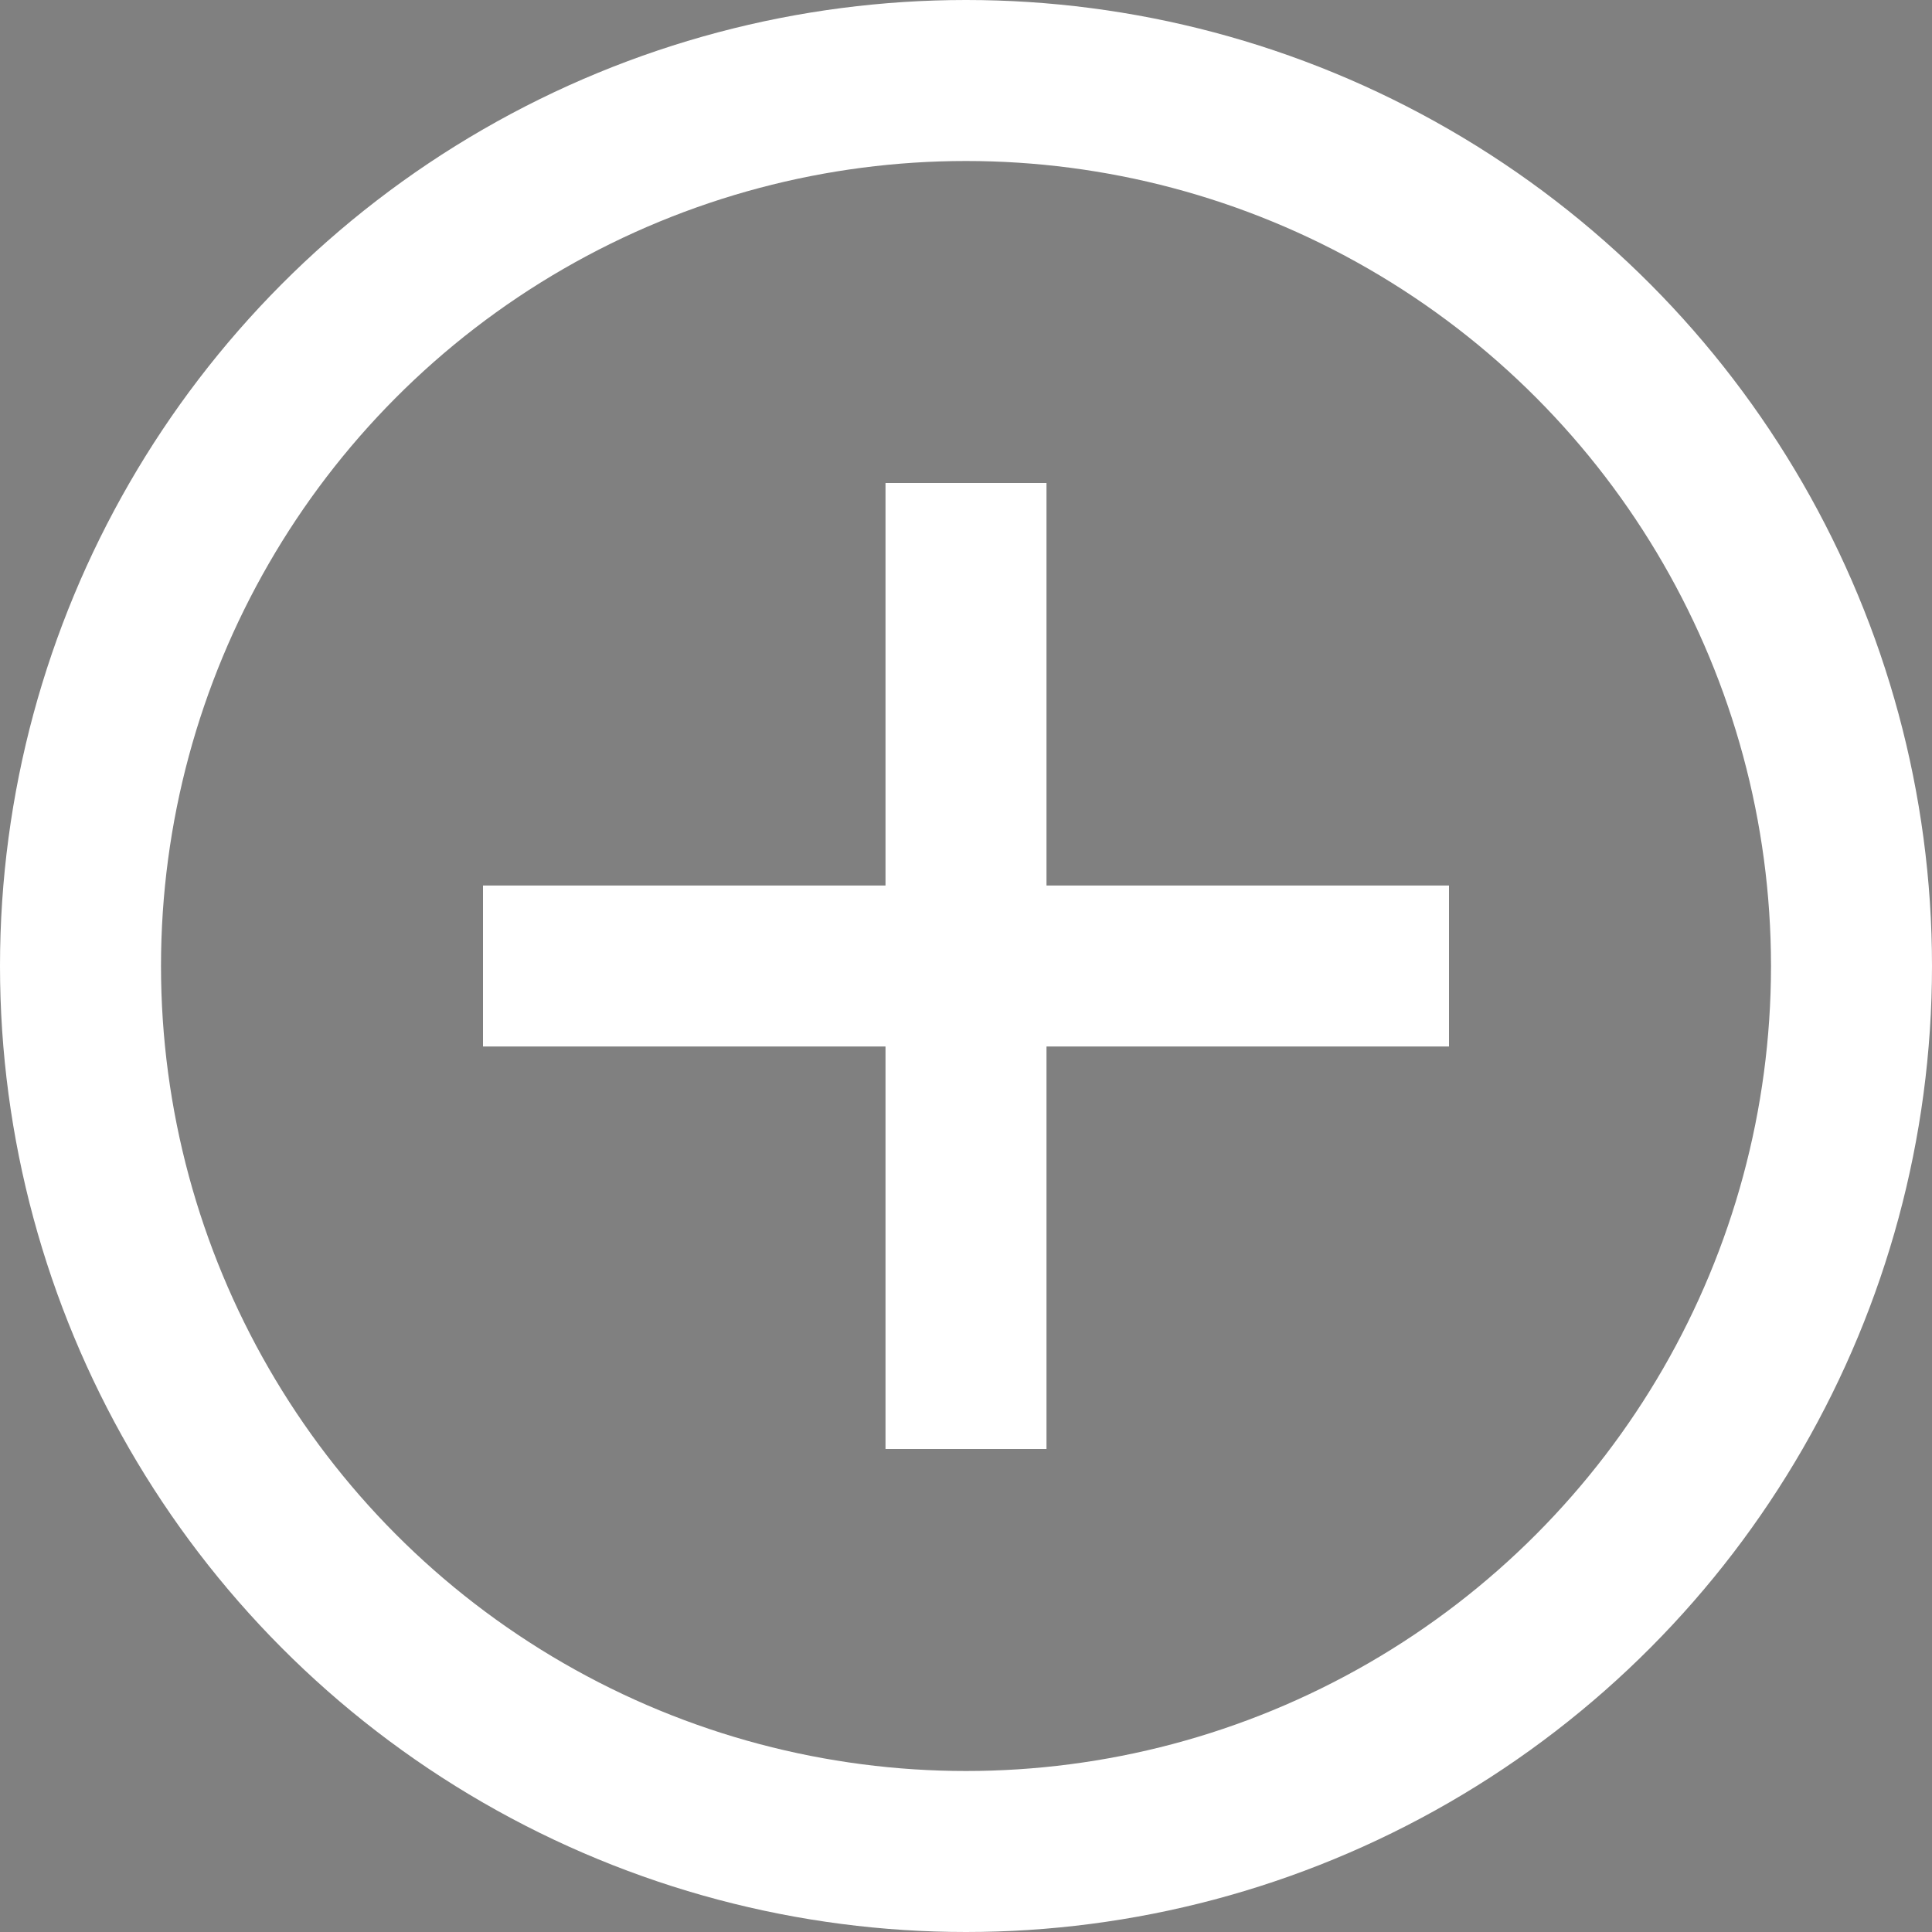
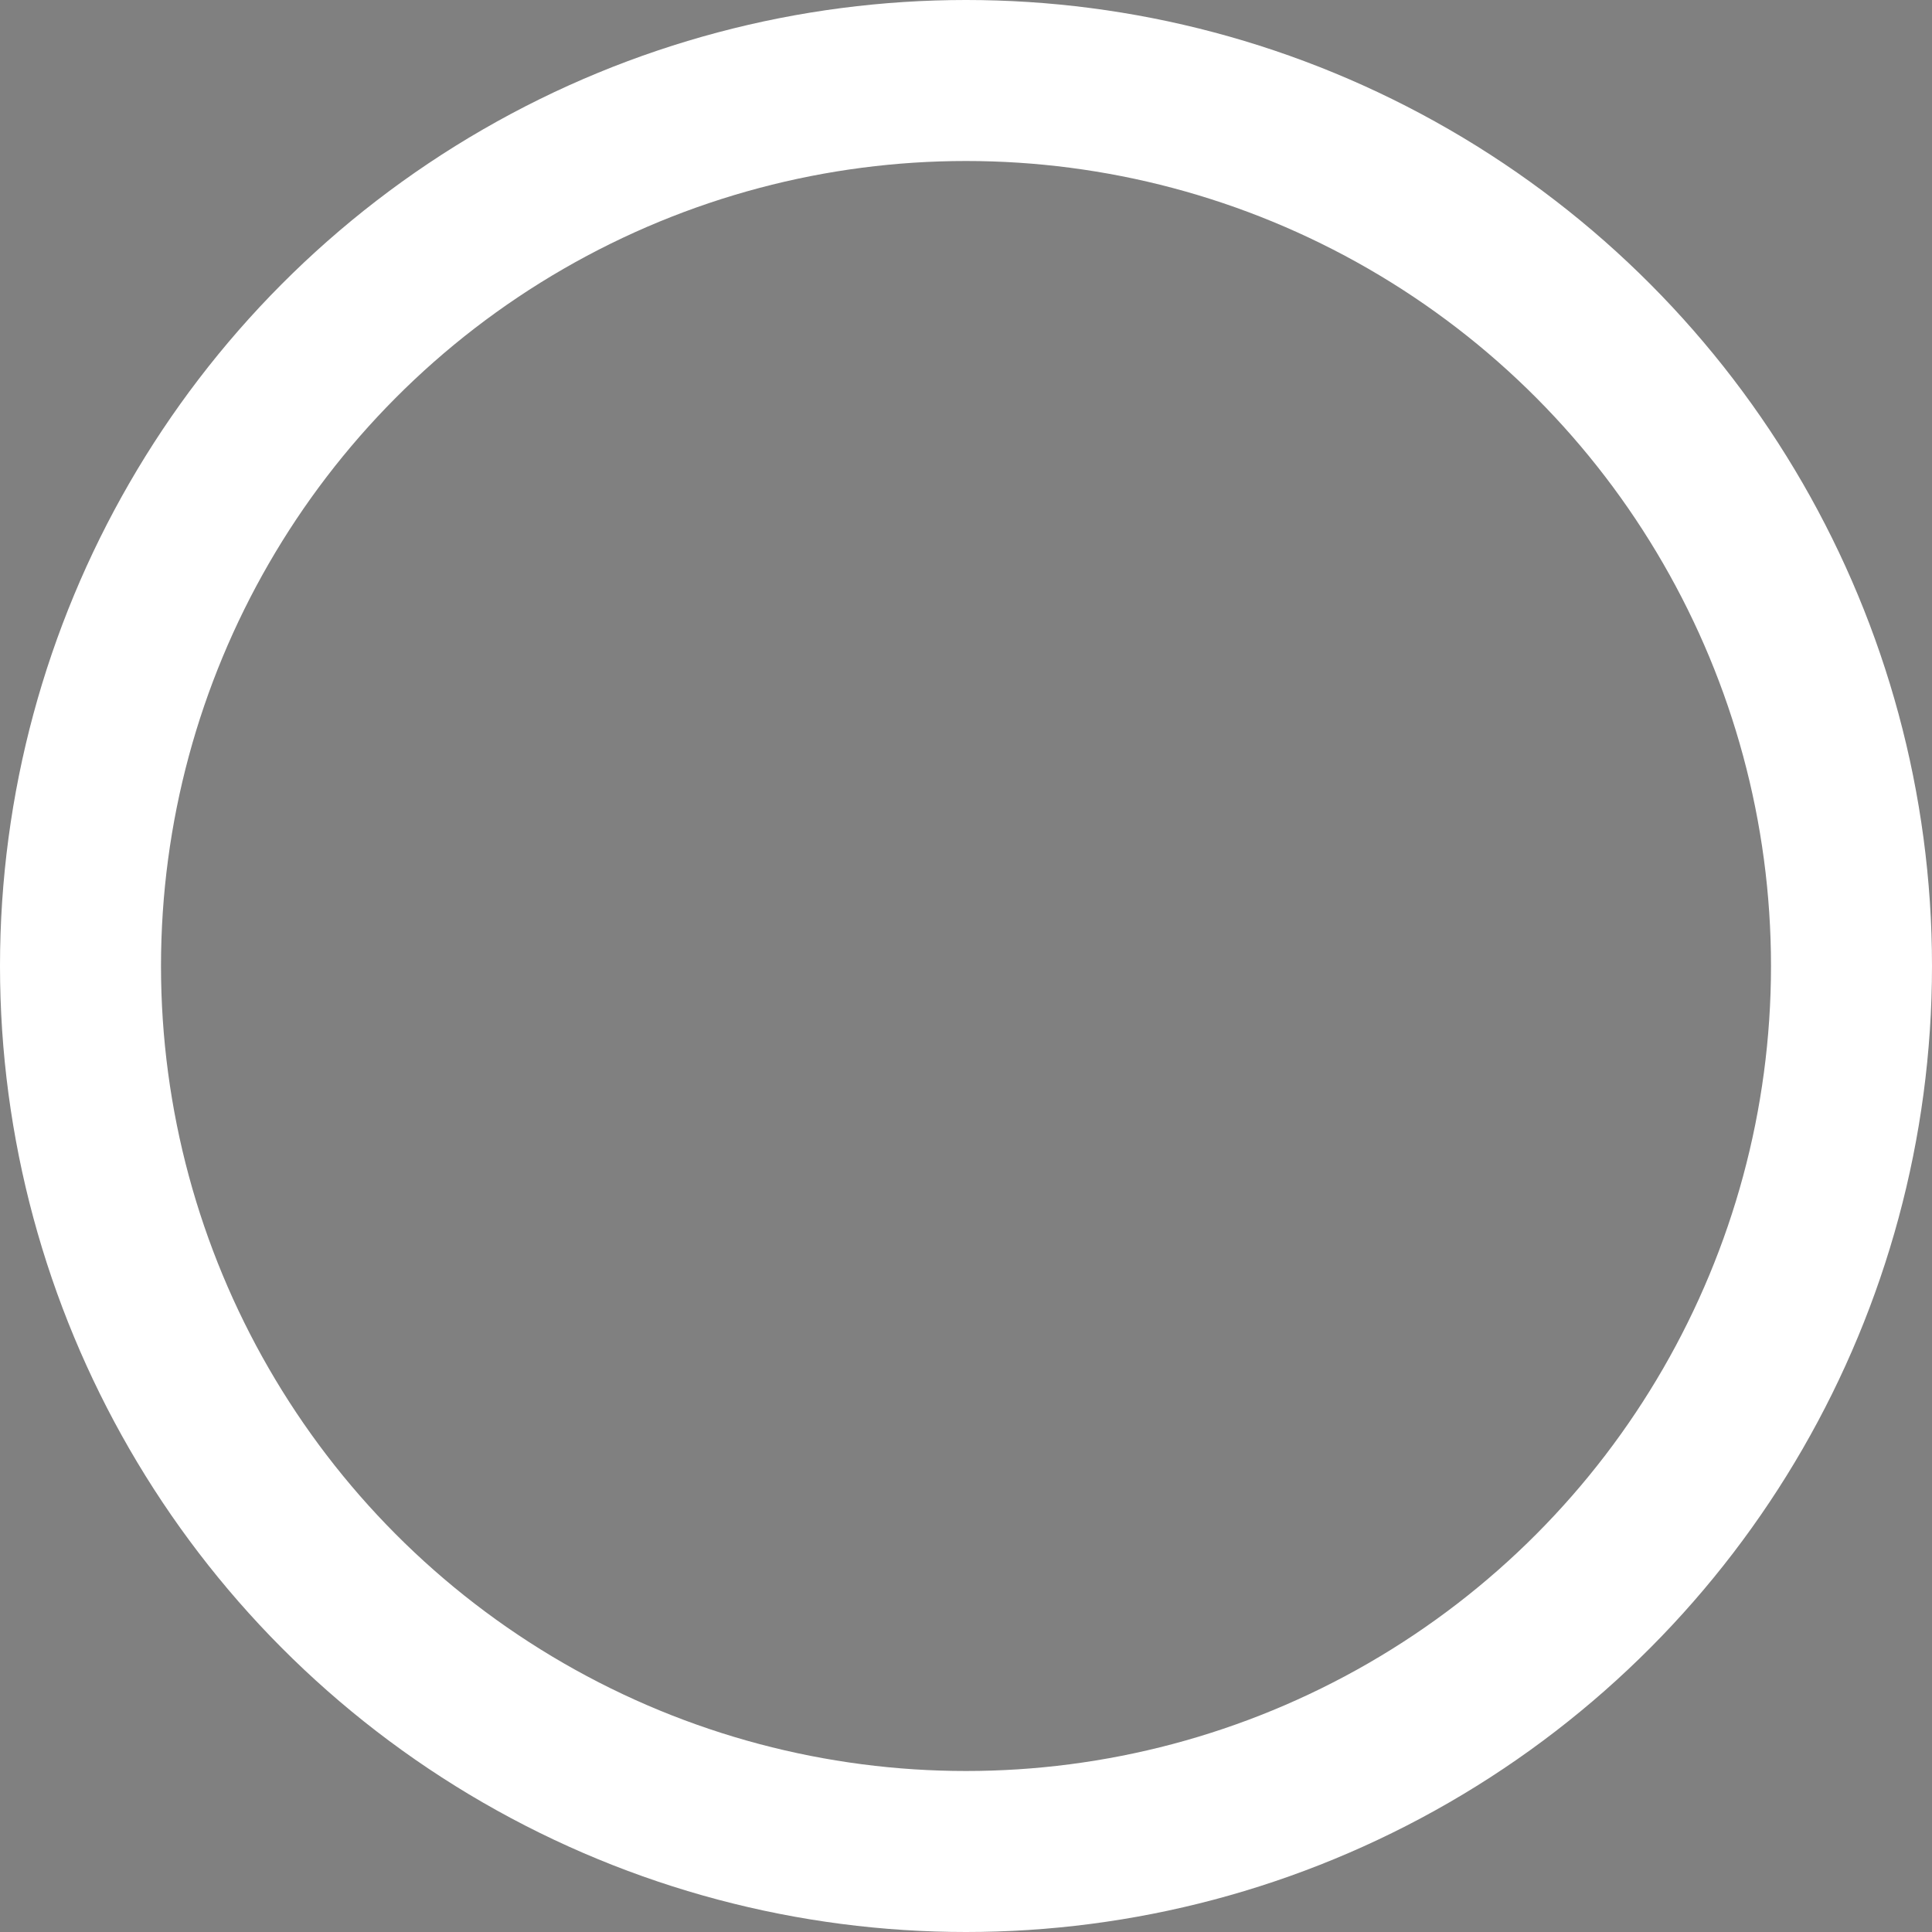
<svg xmlns="http://www.w3.org/2000/svg" fill="currentColor" viewBox="0 0 12 12">
  <rect x="0" y="0" width="12" height="12" fill="#808080" stroke="none" />
-   <path stroke="#fff" d="M6 9V3M3 6h6" />
  <circle cx="6" cy="6" r="5.5" stroke="#fff" style="fill:none!important" />
</svg>